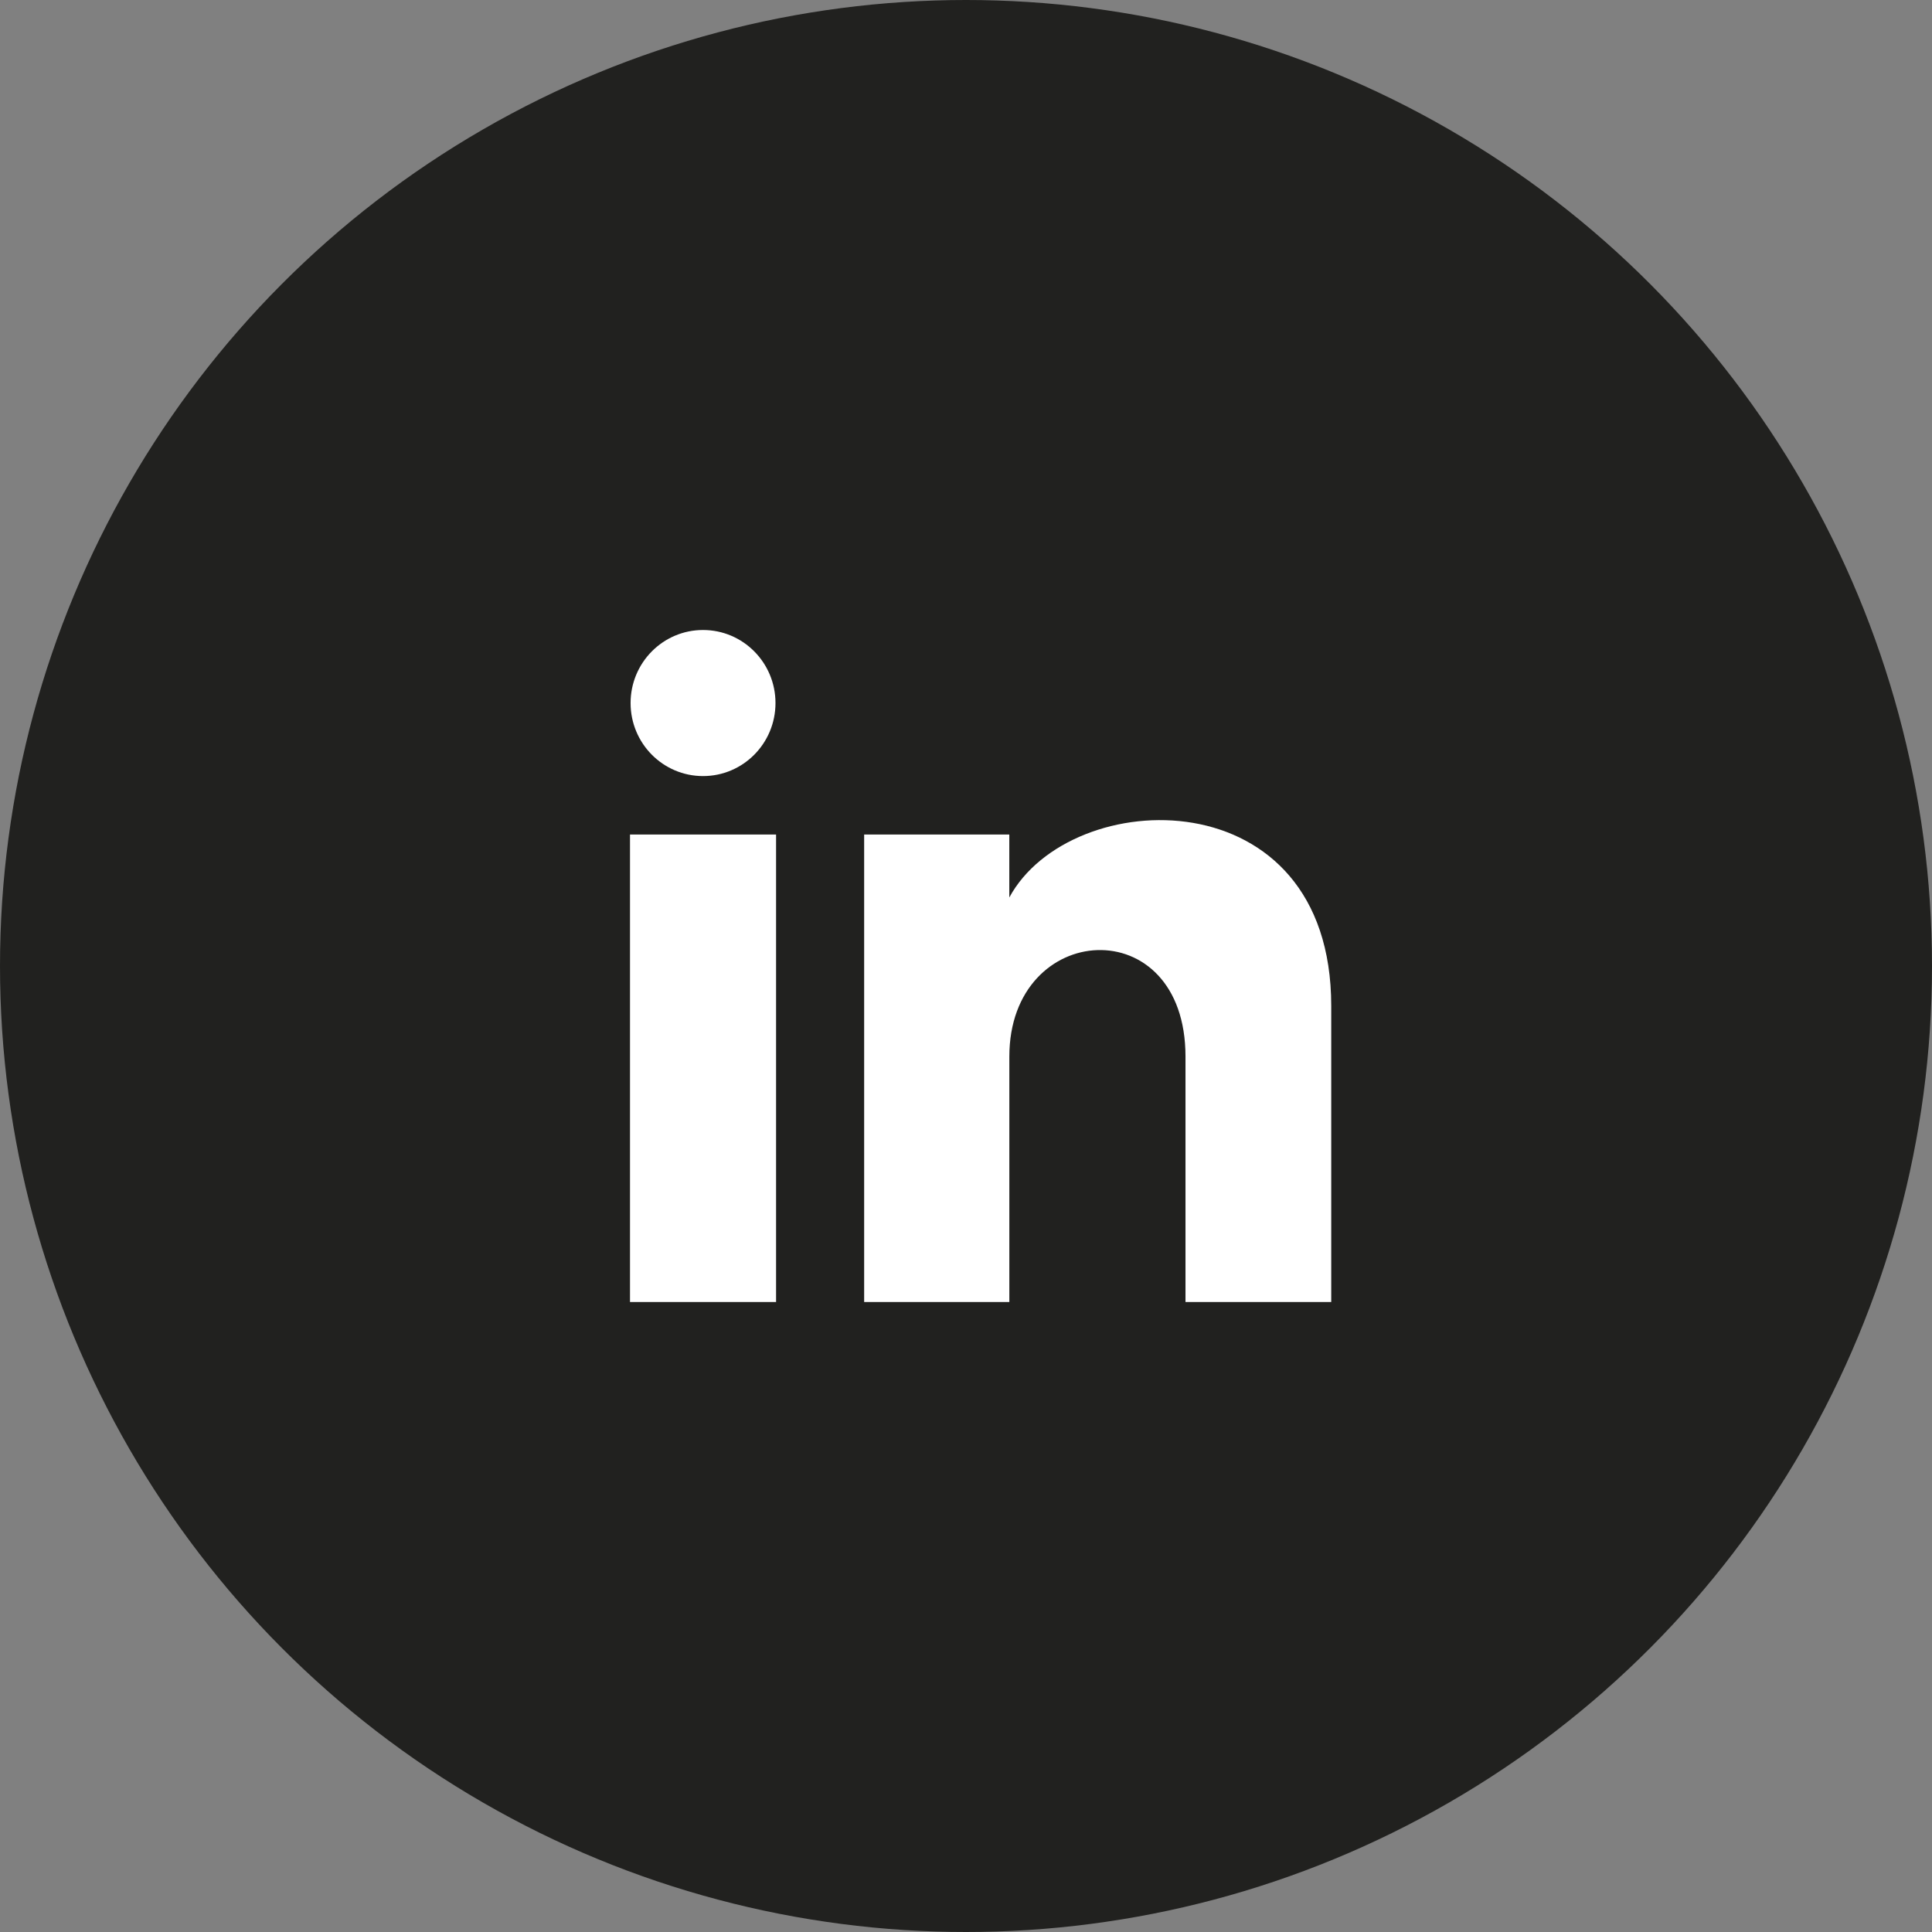
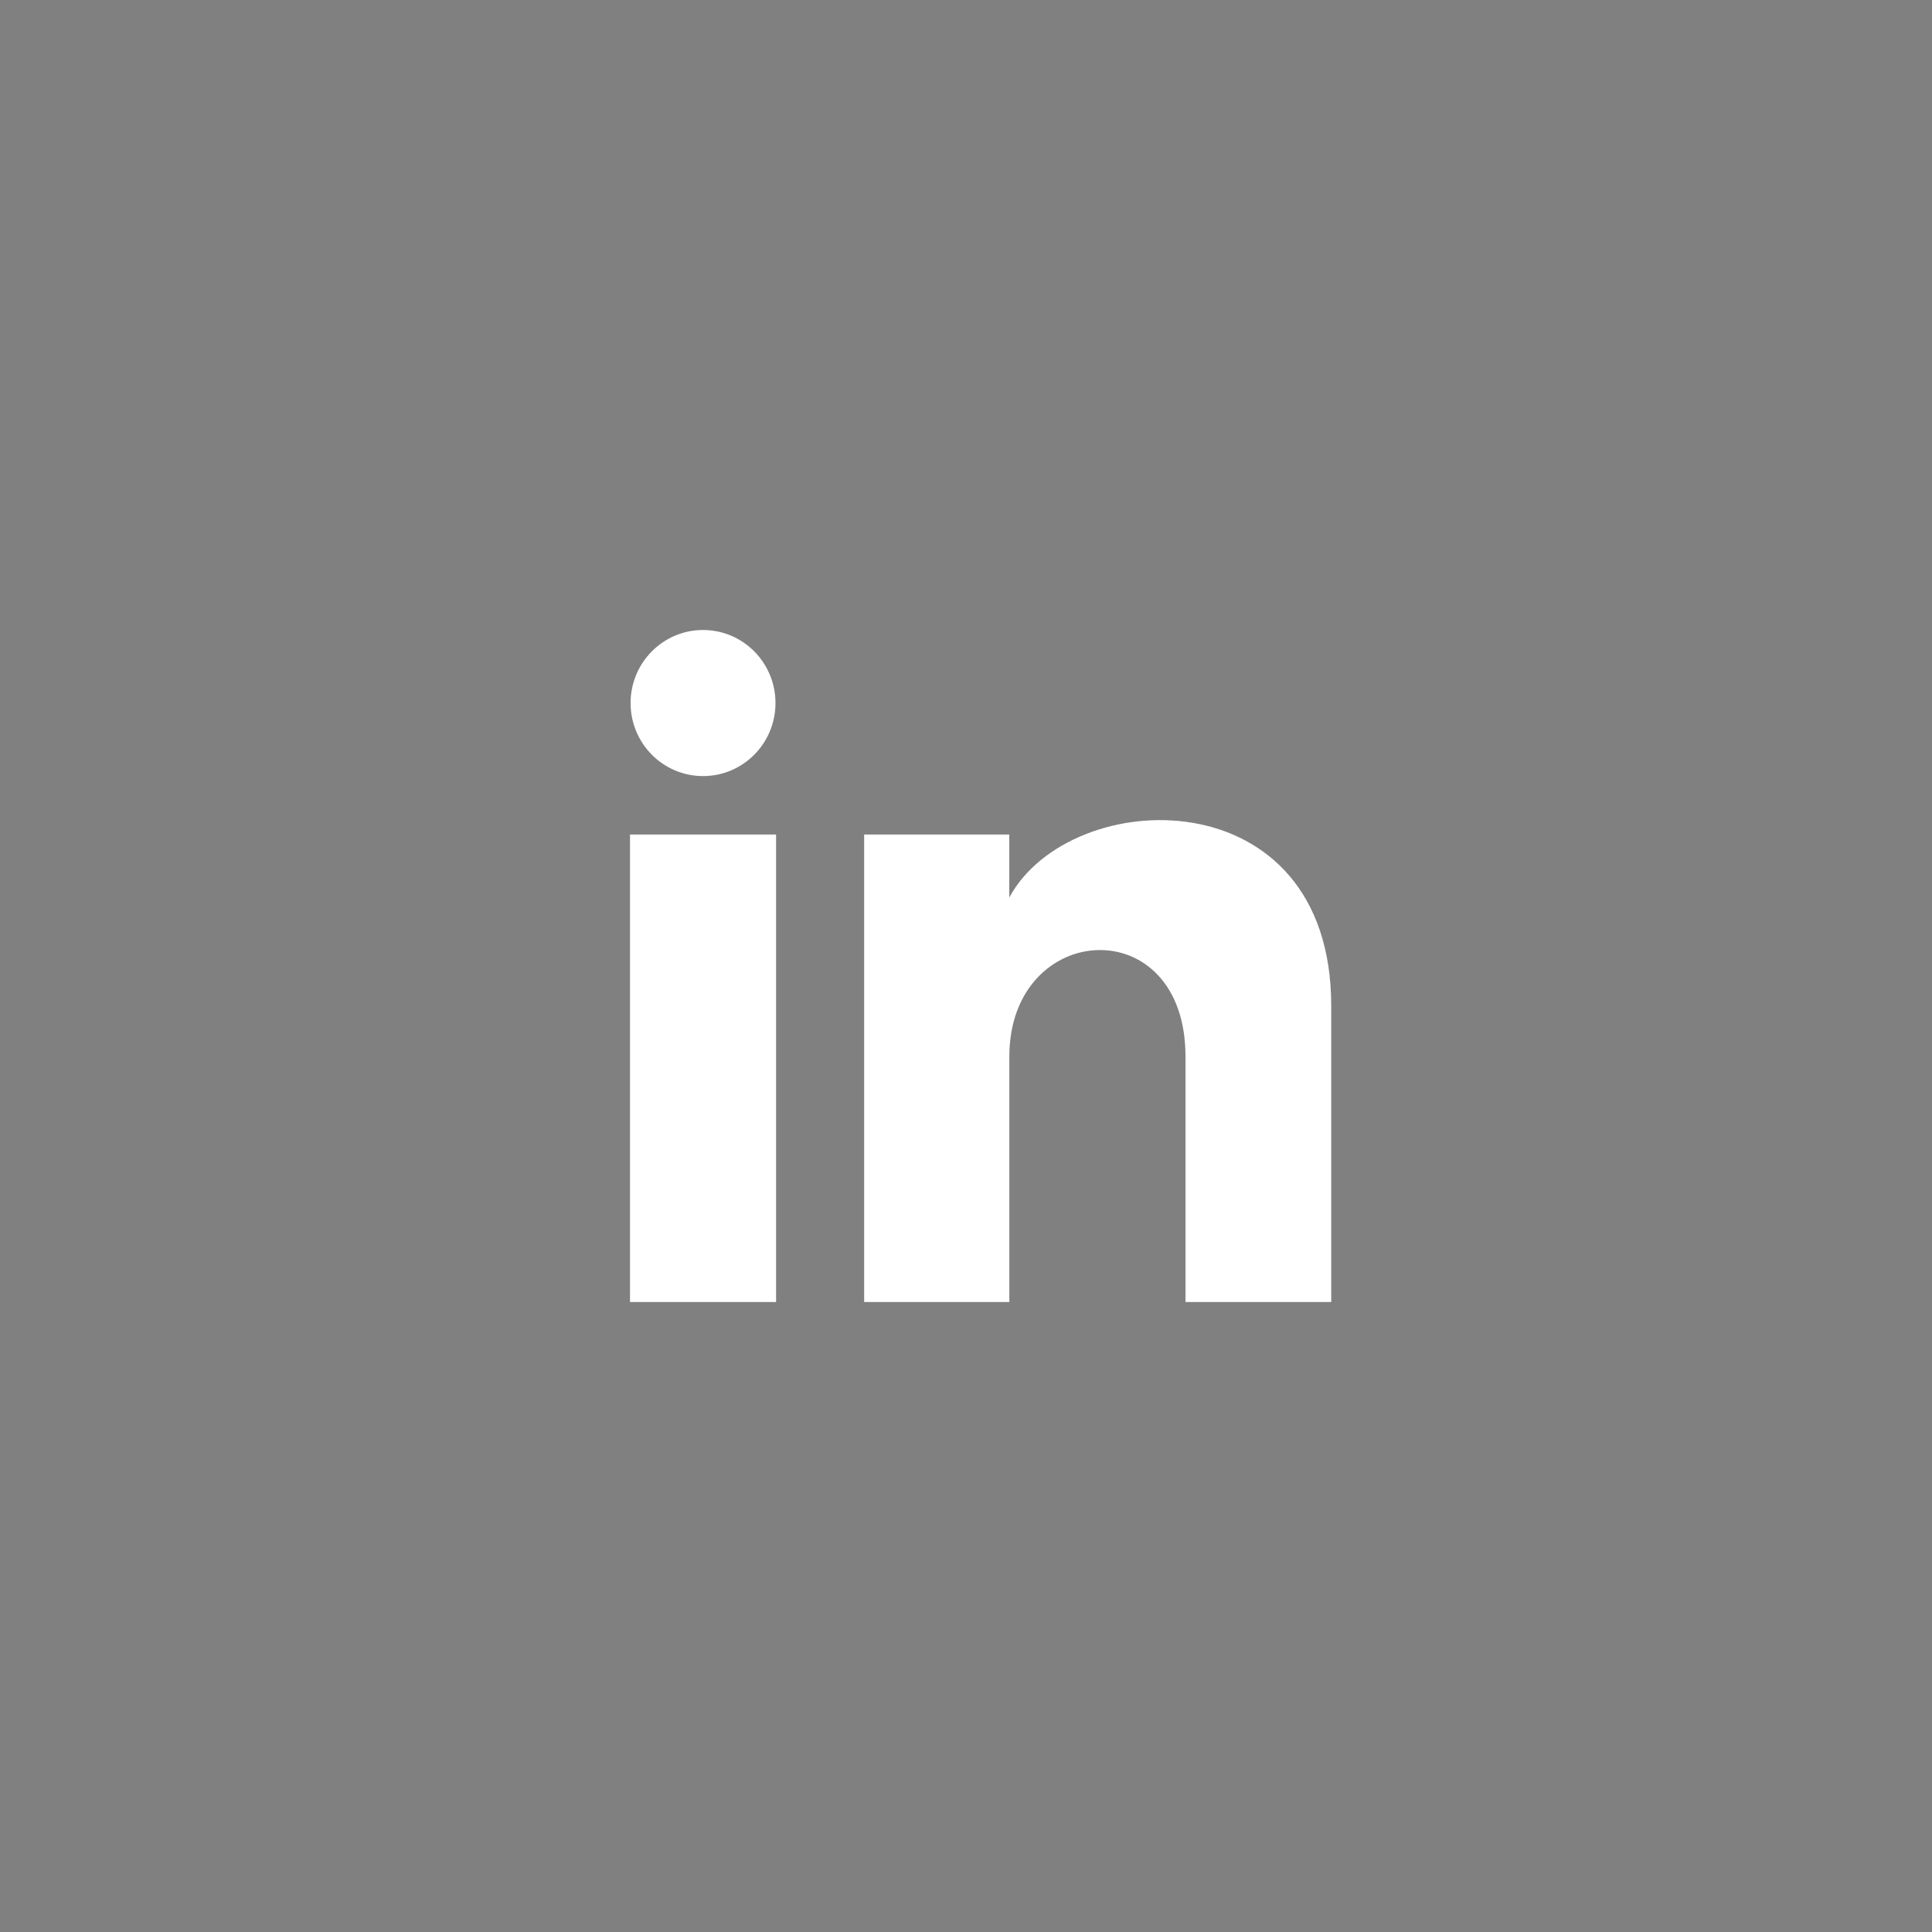
<svg xmlns="http://www.w3.org/2000/svg" width="46" height="46" viewBox="0 0 46 46" fill="none">
  <rect x="0" y="0" width="46" height="46" fill="#808080" stroke="none" />
-   <circle cx="23" cy="23" r="23" fill="#21211F" />
  <path d="M18.464 16.739C18.464 17.7 17.692 18.478 16.739 18.478C15.786 18.478 15.014 17.7 15.014 16.739C15.014 15.779 15.786 15 16.739 15C17.692 15 18.464 15.779 18.464 16.739ZM18.478 19.87H15V31H18.478V19.87ZM24.031 19.87H20.575V31H24.032V25.157C24.032 21.909 28.226 21.643 28.226 25.157V31H31.696V23.952C31.696 18.471 25.489 18.67 24.031 21.369V19.87Z" fill="white" />
</svg>